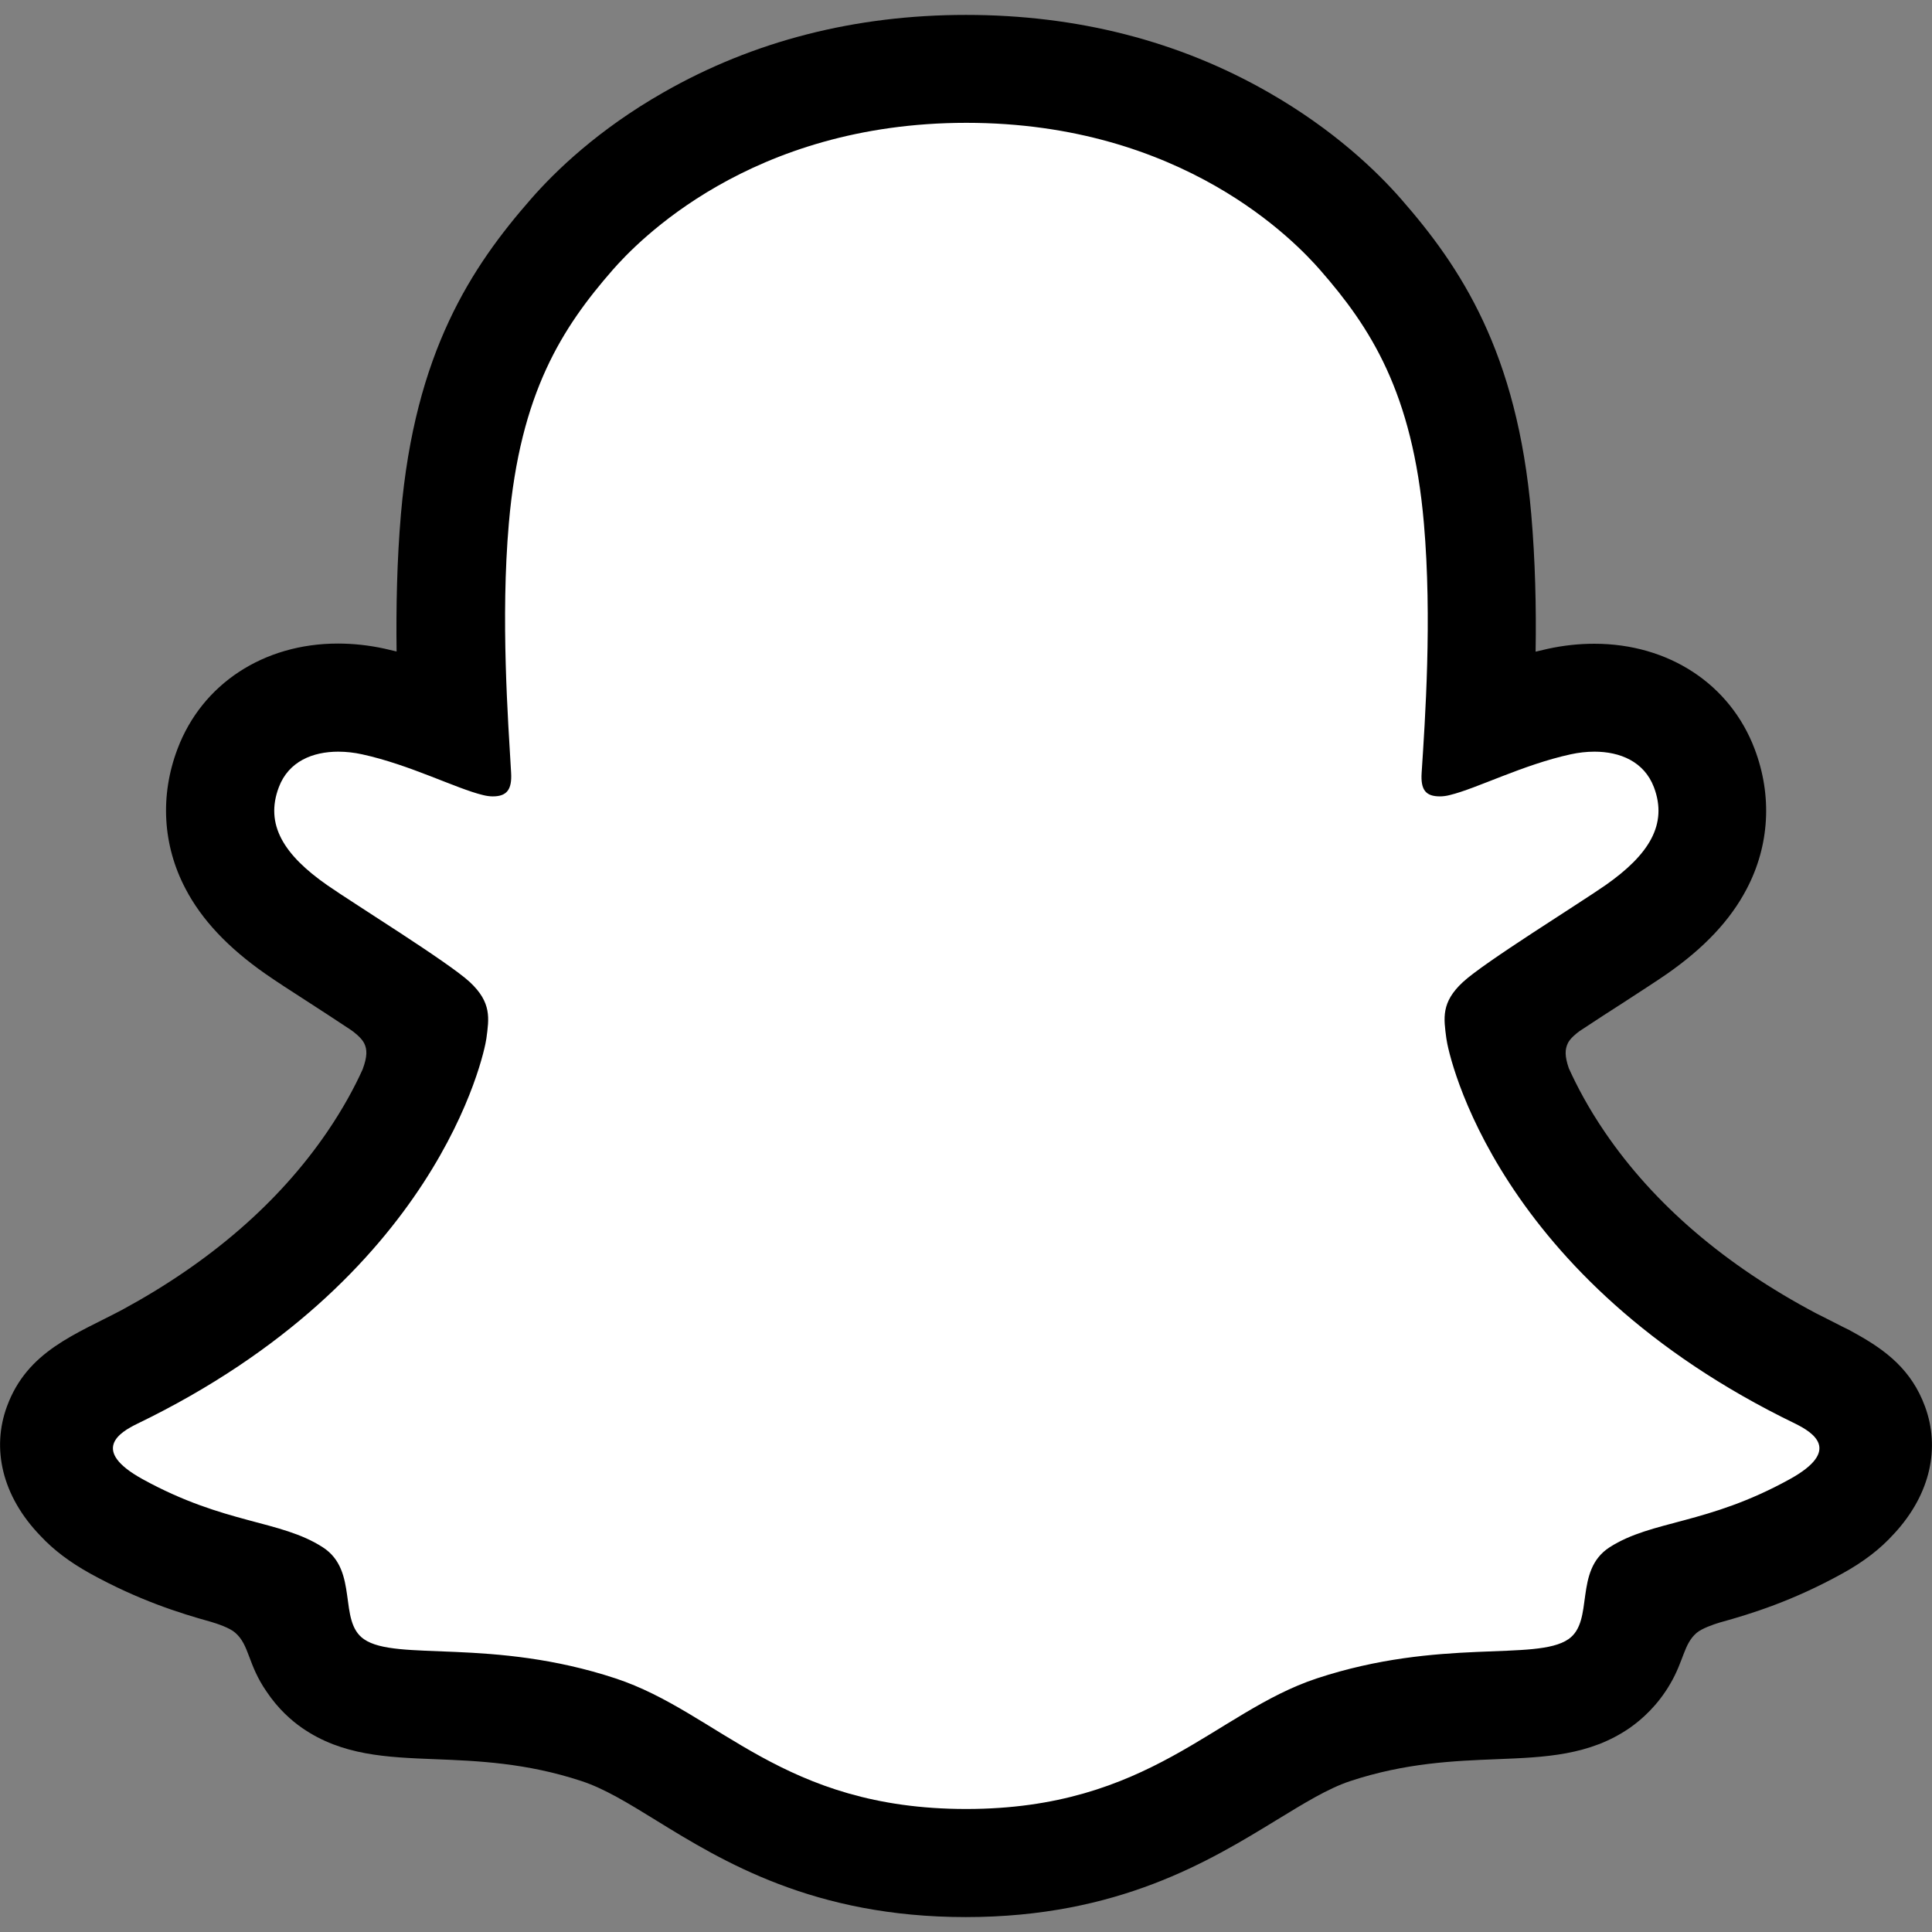
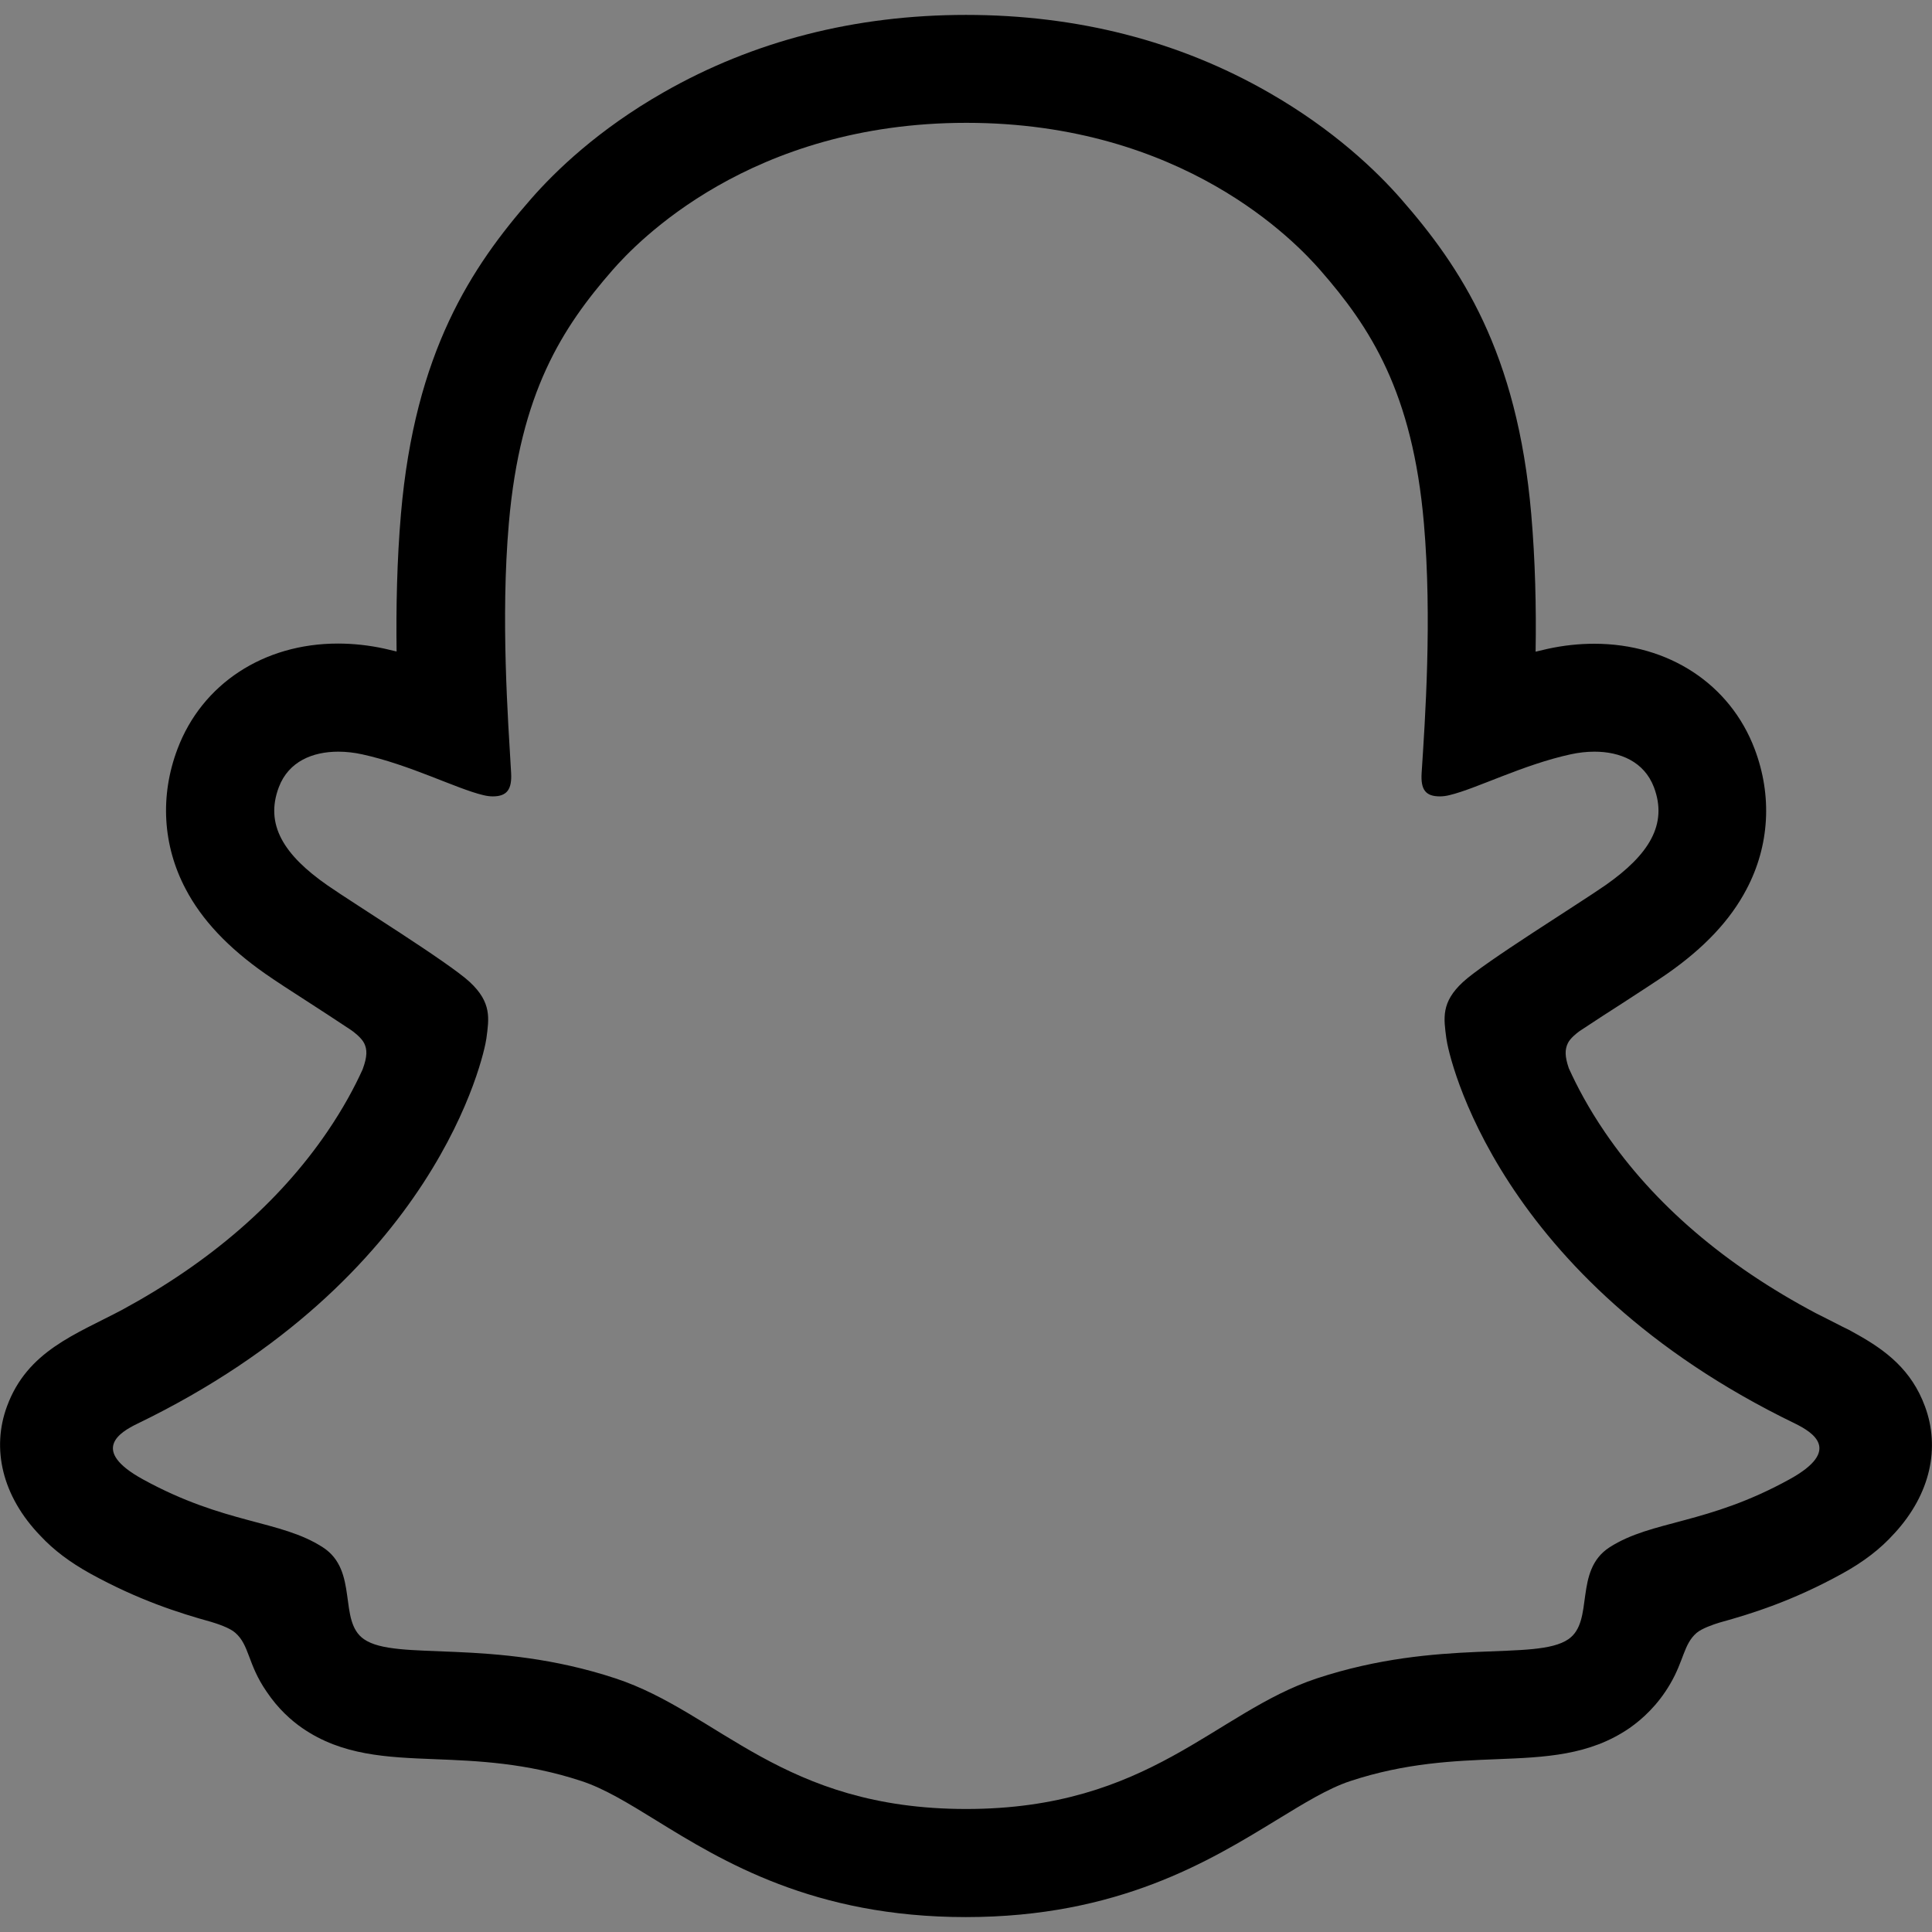
<svg xmlns="http://www.w3.org/2000/svg" id="Layer_1" viewBox="0 0 1024 1024">
  <rect x="0" y="0" width="1024" height="1024" fill="#808080" stroke="none" />
  <style>.st0{fill:#fff}</style>
-   <path class="st0" d="M992.5 756.3c-4.2-13.9-24.3-23.7-24.3-23.7-1.9-1-3.6-1.9-5-2.6-33.5-16.2-63.2-35.7-88.2-57.8-20.1-17.8-37.3-37.4-51.1-58.2-16.9-25.4-24.8-46.6-28.2-58.1-1.9-7.5-1.6-10.5 0-14.4 1.3-3.3 5.2-6.4 7-7.9 11.3-8 29.5-19.8 40.7-27 9.7-6.3 18-11.7 22.9-15.1 15.7-11 26.5-22.2 32.8-34.3 8.2-15.6 9.2-32.8 2.8-49.7-8.6-22.8-29.9-36.4-57-36.4-6 0-12.2.7-18.4 2-15.5 3.4-30.2 8.9-42.5 13.7-.9.4-1.9-.3-1.8-1.3 1.3-30.5 2.8-71.5-.6-110.4-3-35.2-10.3-64.9-22.1-90.8-11.9-26-27.4-45.2-39.5-59.1-11.5-13.2-31.8-32.7-62.4-50.2-43-24.6-92-37.1-145.6-37.1-53.5 0-102.4 12.5-145.5 37.1-32.4 18.5-53.1 39.4-62.5 50.2-12.1 13.9-27.6 33.1-39.5 59.1-11.9 25.9-19.1 55.5-22.1 90.8-3.4 39.1-2 76.8-.6 110.4 0 1-.9 1.7-1.9 1.3-12.3-4.8-27-10.3-42.5-13.7-6.1-1.3-12.3-2-18.4-2-27 0-48.3 13.6-57 36.4-6.4 16.9-5.4 34.1 2.8 49.7 6.4 12.1 17.1 23.3 32.8 34.3 4.8 3.4 13.2 8.8 22.9 15.1 10.9 7.1 28.6 18.6 40 26.5 1.4 1 6.2 4.6 7.7 8.4 1.6 4 1.9 7-.2 15-3.5 11.6-11.4 32.6-28 57.5-13.8 20.9-31 40.4-51.1 58.2-25 22.1-54.7 41.6-88.2 57.8-1.6.8-3.5 1.7-5.5 2.9 0 0-20 10.2-23.8 23.4-5.6 19.5 9.3 37.8 24.4 47.6 24.8 16 55 24.6 72.5 29.3 4.9 1.3 9.3 2.5 13.3 3.7 2.5.8 8.8 3.2 11.5 6.7 3.4 4.4 3.8 9.8 5 15.9 1.9 10.3 6.2 23 18.9 31.8 14 9.6 31.7 10.3 54.2 11.2 23.5.9 52.7 2 86.2 13.1 15.5 5.1 29.6 13.8 45.8 23.8 34 20.9 76.3 46.9 148.5 46.9 72.3 0 114.9-26.1 149.1-47.1 16.2-9.9 30.1-18.5 45.3-23.5 33.5-11.1 62.7-12.2 86.2-13.1 22.5-.9 40.2-1.5 54.2-11.2 13.6-9.4 17.5-23.4 19.3-33.9 1-5.2 1.6-9.9 4.6-13.7 2.6-3.3 8.4-5.6 11.1-6.5 4.1-1.3 8.7-2.5 13.8-3.9 17.5-4.7 39.5-10.2 66.2-25.3 32.2-18.3 34.4-40.7 31-51.8z" />
  <path d="M1020.3 745.5c-7.1-19.4-20.7-29.7-36.1-38.3-2.9-1.7-5.6-3.1-7.8-4.1-4.6-2.4-9.3-4.7-14-7.1-48.1-25.5-85.7-57.7-111.7-95.8-8.8-12.9-14.9-24.5-19.2-34-2.2-6.4-2.1-10-.5-13.3 1.2-2.5 4.4-5.1 6.2-6.4 8.3-5.5 16.8-11 22.6-14.7 10.3-6.7 18.5-12 23.7-15.6 19.8-13.8 33.6-28.5 42.2-44.9 12.2-23.1 13.7-49.5 4.3-74.3-13-34.4-45.6-55.8-85-55.8-8.2 0-16.5.9-24.7 2.7-2.2.5-4.3 1-6.4 1.5.4-23.4-.2-48.4-2.3-72.8-7.4-86-37.5-131.1-68.9-167-13.1-15-35.9-36.9-70.1-56.5C624.9 21.7 570.9 7.9 512 7.9c-58.7 0-112.7 13.8-160.4 41.1-34.4 19.6-57.2 41.6-70.2 56.5-31.4 35.9-61.5 81-68.9 167-2.1 24.4-2.6 49.4-2.3 72.8-2.1-.5-4.3-1-6.4-1.5-8.2-1.8-16.6-2.7-24.7-2.7-39.4 0-72 21.4-85 55.8-9.4 24.8-7.9 51.2 4.3 74.3 8.6 16.4 22.5 31.1 42.2 44.9 5.3 3.7 13.4 9 23.7 15.6 5.6 3.6 13.7 8.9 21.7 14.2 1.2.8 5.5 4 7 7 1.7 3.4 1.7 7.1-.8 13.9-4.2 9.3-10.3 20.7-18.9 33.3-25.5 37.3-62 68.9-108.5 94.1-24.7 13.1-50.3 21.8-61.1 51.2-8.2 22.2-2.8 47.5 17.9 68.8C28.4 821.5 37 828 47.8 834c25.4 14 47 20.9 64 25.6 3 .9 9.9 3.1 12.9 5.8 7.6 6.6 6.5 16.6 16.6 31.2 6.1 9.1 13.1 15.3 18.9 19.3 21.1 14.6 44.9 15.5 70.1 16.5 22.7.9 48.5 1.9 77.9 11.6 12.2 4 24.9 11.8 39.5 20.8 35.2 21.7 83.5 51.3 164.2 51.3 80.8 0 129.3-29.8 164.8-51.5 14.6-8.9 27.2-16.7 39-20.6 29.4-9.7 55.2-10.7 77.9-11.6 25.2-1 48.9-1.9 70.1-16.5 6.6-4.6 15-12.1 21.6-23.5 7.2-12.3 7.1-21 13.9-26.9 2.8-2.4 8.9-4.5 12.2-5.5 17.1-4.7 39-11.6 64.9-25.9 11.5-6.3 20.4-13.2 27.5-21.1l.3-.3c19.3-21 24.2-45.5 16.2-67.2zM948.6 784c-43.8 24.2-72.9 21.6-95.5 36.1-19.2 12.4-7.9 39.1-21.8 48.7-17.2 11.9-67.9-.8-133.4 20.8-54 17.9-88.5 69.2-185.8 69.2-97.5 0-131-51.1-185.8-69.2-65.5-21.6-116.3-8.9-133.4-20.8-13.9-9.6-2.6-36.3-21.8-48.7-22.6-14.6-51.7-12-95.5-36.1-27.9-15.4-12.1-24.9-2.8-29.4 158.6-76.7 183.8-195.3 185-204.2 1.4-10.6 2.9-19-8.8-29.9-11.3-10.5-61.6-41.6-75.5-51.3-23.1-16.1-33.2-32.2-25.7-52 5.2-13.7 18-18.8 31.5-18.8 4.2 0 8.5.5 12.6 1.4 25.3 5.5 49.9 18.2 64.1 21.6 2 .5 3.7.7 5.2.7 7.6 0 10.2-3.8 9.7-12.5-1.6-27.7-5.6-81.7-1.2-132.2 6-69.4 28.4-103.8 55-134.3 12.8-14.6 72.8-78 187.5-78 115 0 174.7 63.4 187.5 78 26.6 30.4 49 64.8 55 134.3 4.4 50.5.6 104.5-1.2 132.2-.6 9.1 2.2 12.5 9.7 12.5 1.5 0 3.3-.2 5.2-.7 14.2-3.4 38.8-16.1 64.1-21.6 4.1-.9 8.4-1.4 12.6-1.4 13.5 0 26.3 5.2 31.5 18.8 7.5 19.8-2.7 35.9-25.7 52-13.9 9.7-64.2 40.8-75.5 51.3-11.7 10.8-10.2 19.2-8.8 29.9 1.1 8.9 26.4 127.5 185 204.2 9 4.5 24.9 14-3 29.4z" />
</svg>